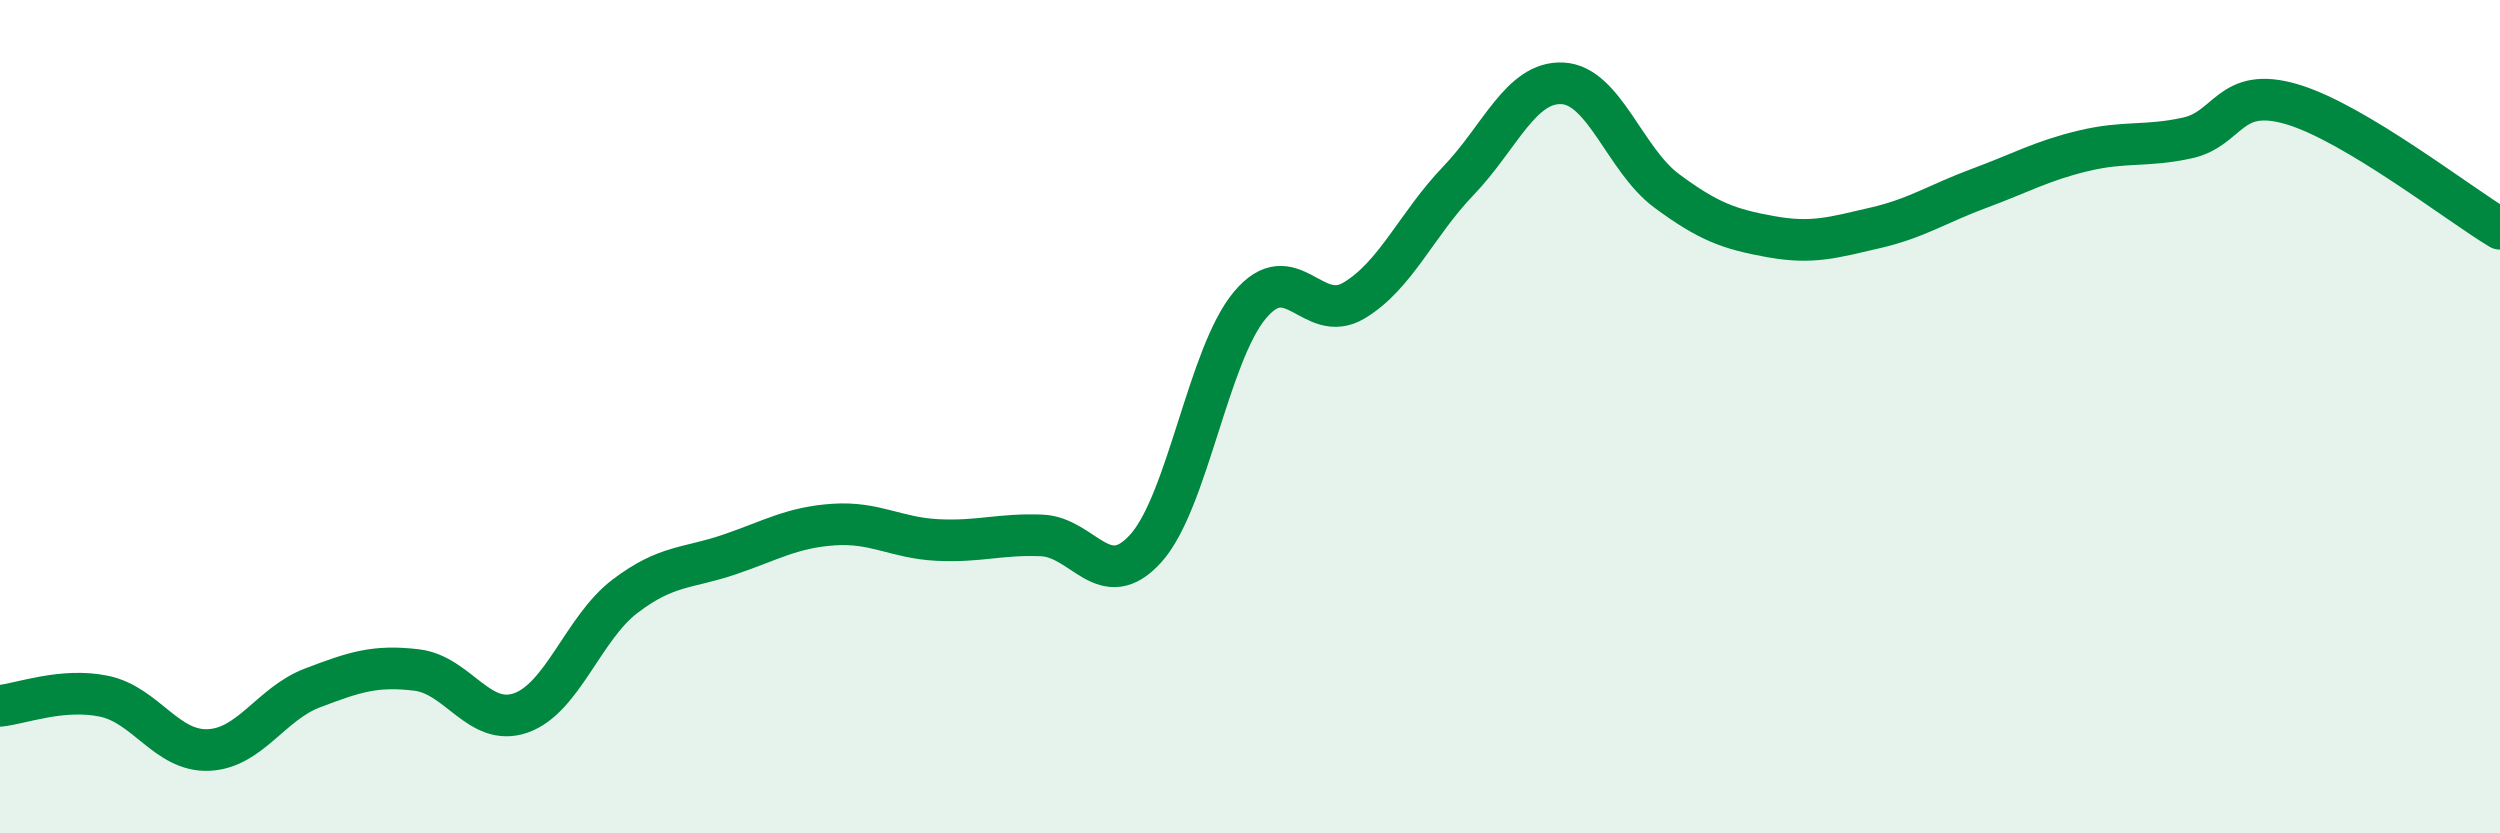
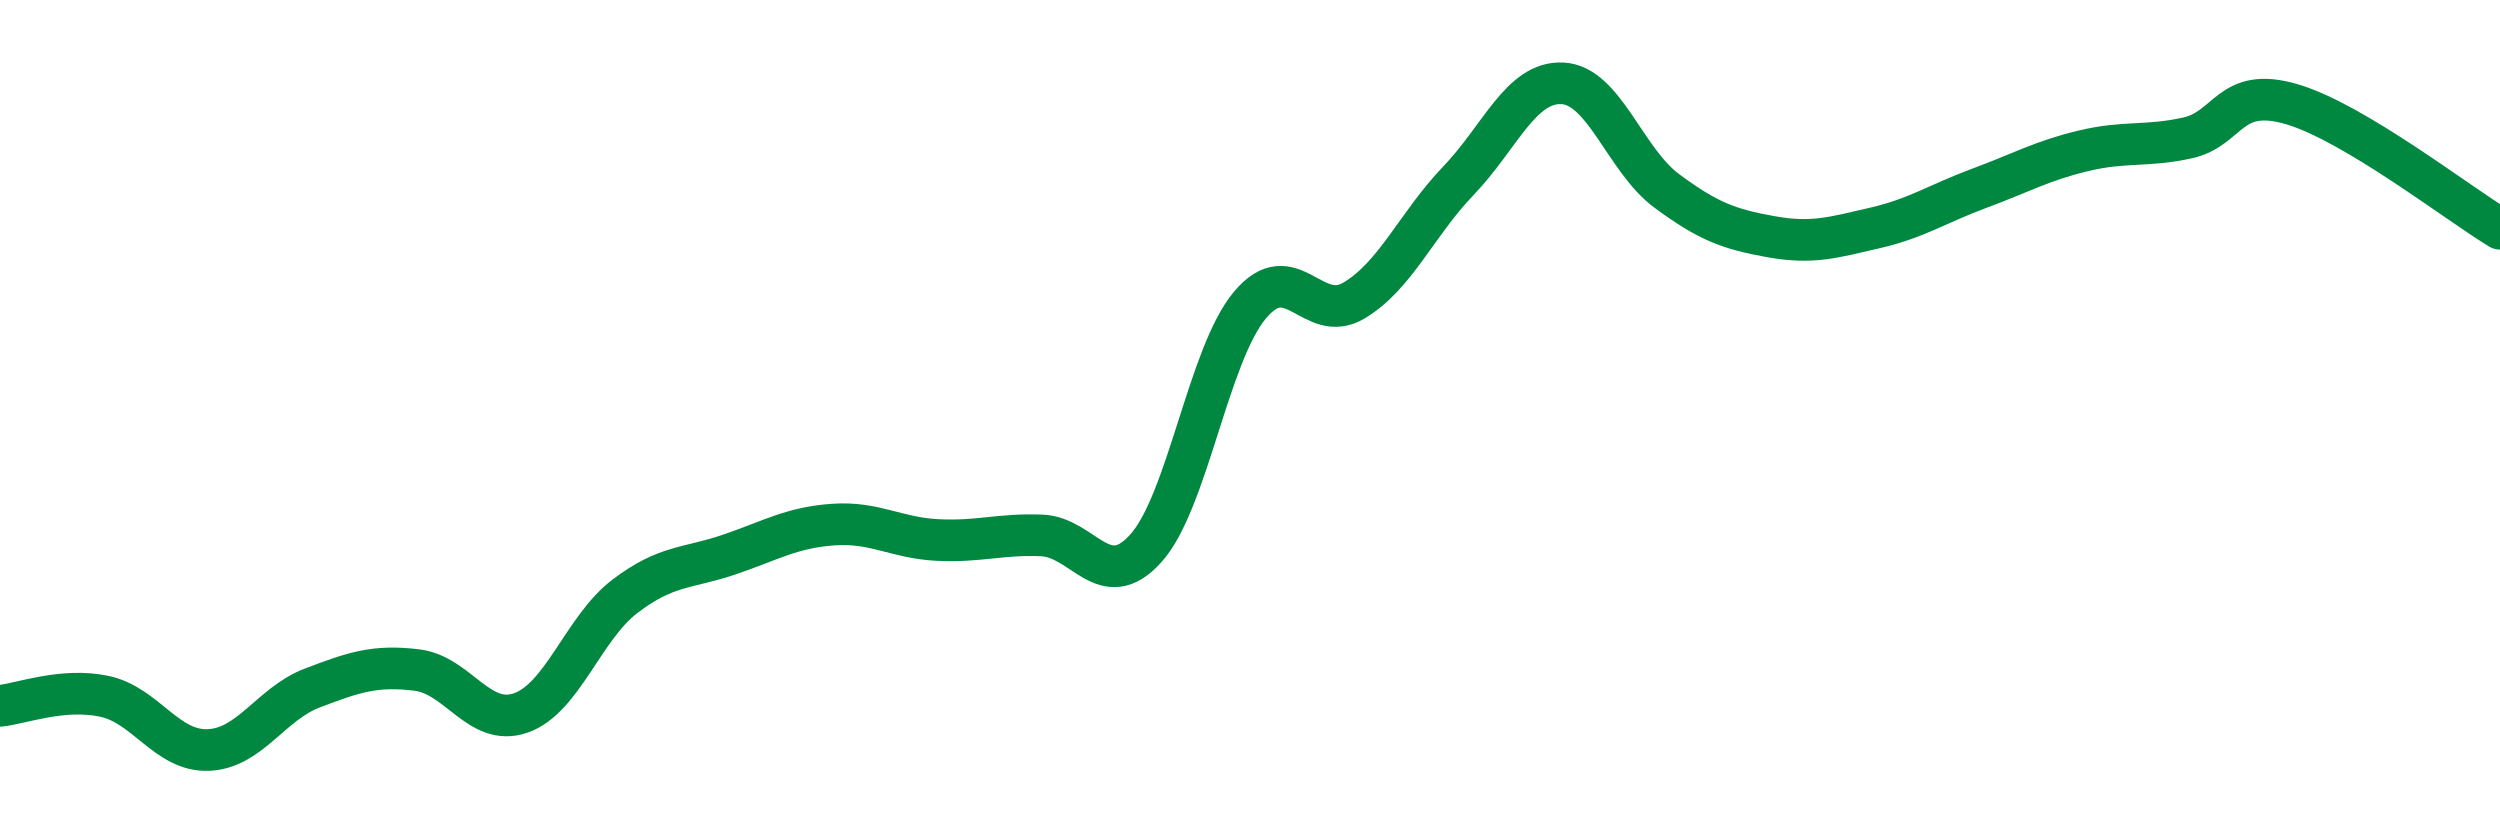
<svg xmlns="http://www.w3.org/2000/svg" width="60" height="20" viewBox="0 0 60 20">
-   <path d="M 0,16.94 C 0.5,16.89 1.5,16.5 2.5,16.71 C 3.5,16.92 4,18.04 5,18 C 6,17.96 6.5,16.89 7.5,16.51 C 8.5,16.13 9,15.96 10,16.08 C 11,16.2 11.5,17.46 12.5,17.11 C 13.5,16.76 14,15.07 15,14.31 C 16,13.55 16.5,13.65 17.5,13.31 C 18.5,12.97 19,12.66 20,12.59 C 21,12.52 21.5,12.91 22.5,12.96 C 23.5,13.01 24,12.81 25,12.85 C 26,12.89 26.5,14.27 27.5,13.16 C 28.5,12.05 29,8.51 30,7.32 C 31,6.13 31.5,7.81 32.5,7.21 C 33.5,6.61 34,5.38 35,4.34 C 36,3.3 36.5,1.95 37.5,2 C 38.5,2.05 39,3.84 40,4.58 C 41,5.32 41.5,5.5 42.5,5.68 C 43.5,5.86 44,5.7 45,5.47 C 46,5.24 46.5,4.89 47.5,4.52 C 48.5,4.15 49,3.86 50,3.62 C 51,3.38 51.5,3.53 52.5,3.31 C 53.5,3.09 53.5,2.06 55,2.5 C 56.5,2.94 59,4.89 60,5.49L60 20L0 20Z" fill="#008740" opacity="0.1" stroke-linecap="round" stroke-linejoin="round" />
  <path d="M 0,16.94 C 0.5,16.89 1.5,16.5 2.5,16.71 C 3.5,16.92 4,18.04 5,18 C 6,17.96 6.5,16.89 7.5,16.51 C 8.5,16.13 9,15.96 10,16.08 C 11,16.2 11.5,17.46 12.5,17.11 C 13.5,16.76 14,15.07 15,14.31 C 16,13.55 16.5,13.65 17.5,13.31 C 18.5,12.97 19,12.66 20,12.59 C 21,12.52 21.5,12.91 22.5,12.96 C 23.5,13.01 24,12.81 25,12.85 C 26,12.89 26.5,14.27 27.5,13.16 C 28.5,12.05 29,8.51 30,7.32 C 31,6.13 31.5,7.81 32.5,7.21 C 33.5,6.61 34,5.38 35,4.34 C 36,3.3 36.5,1.95 37.5,2 C 38.5,2.05 39,3.84 40,4.58 C 41,5.32 41.5,5.5 42.5,5.68 C 43.5,5.86 44,5.7 45,5.47 C 46,5.24 46.5,4.89 47.5,4.52 C 48.5,4.15 49,3.86 50,3.62 C 51,3.38 51.5,3.53 52.5,3.31 C 53.5,3.09 53.5,2.06 55,2.5 C 56.5,2.94 59,4.89 60,5.49" stroke="#008740" stroke-width="1" fill="none" stroke-linecap="round" stroke-linejoin="round" />
</svg>